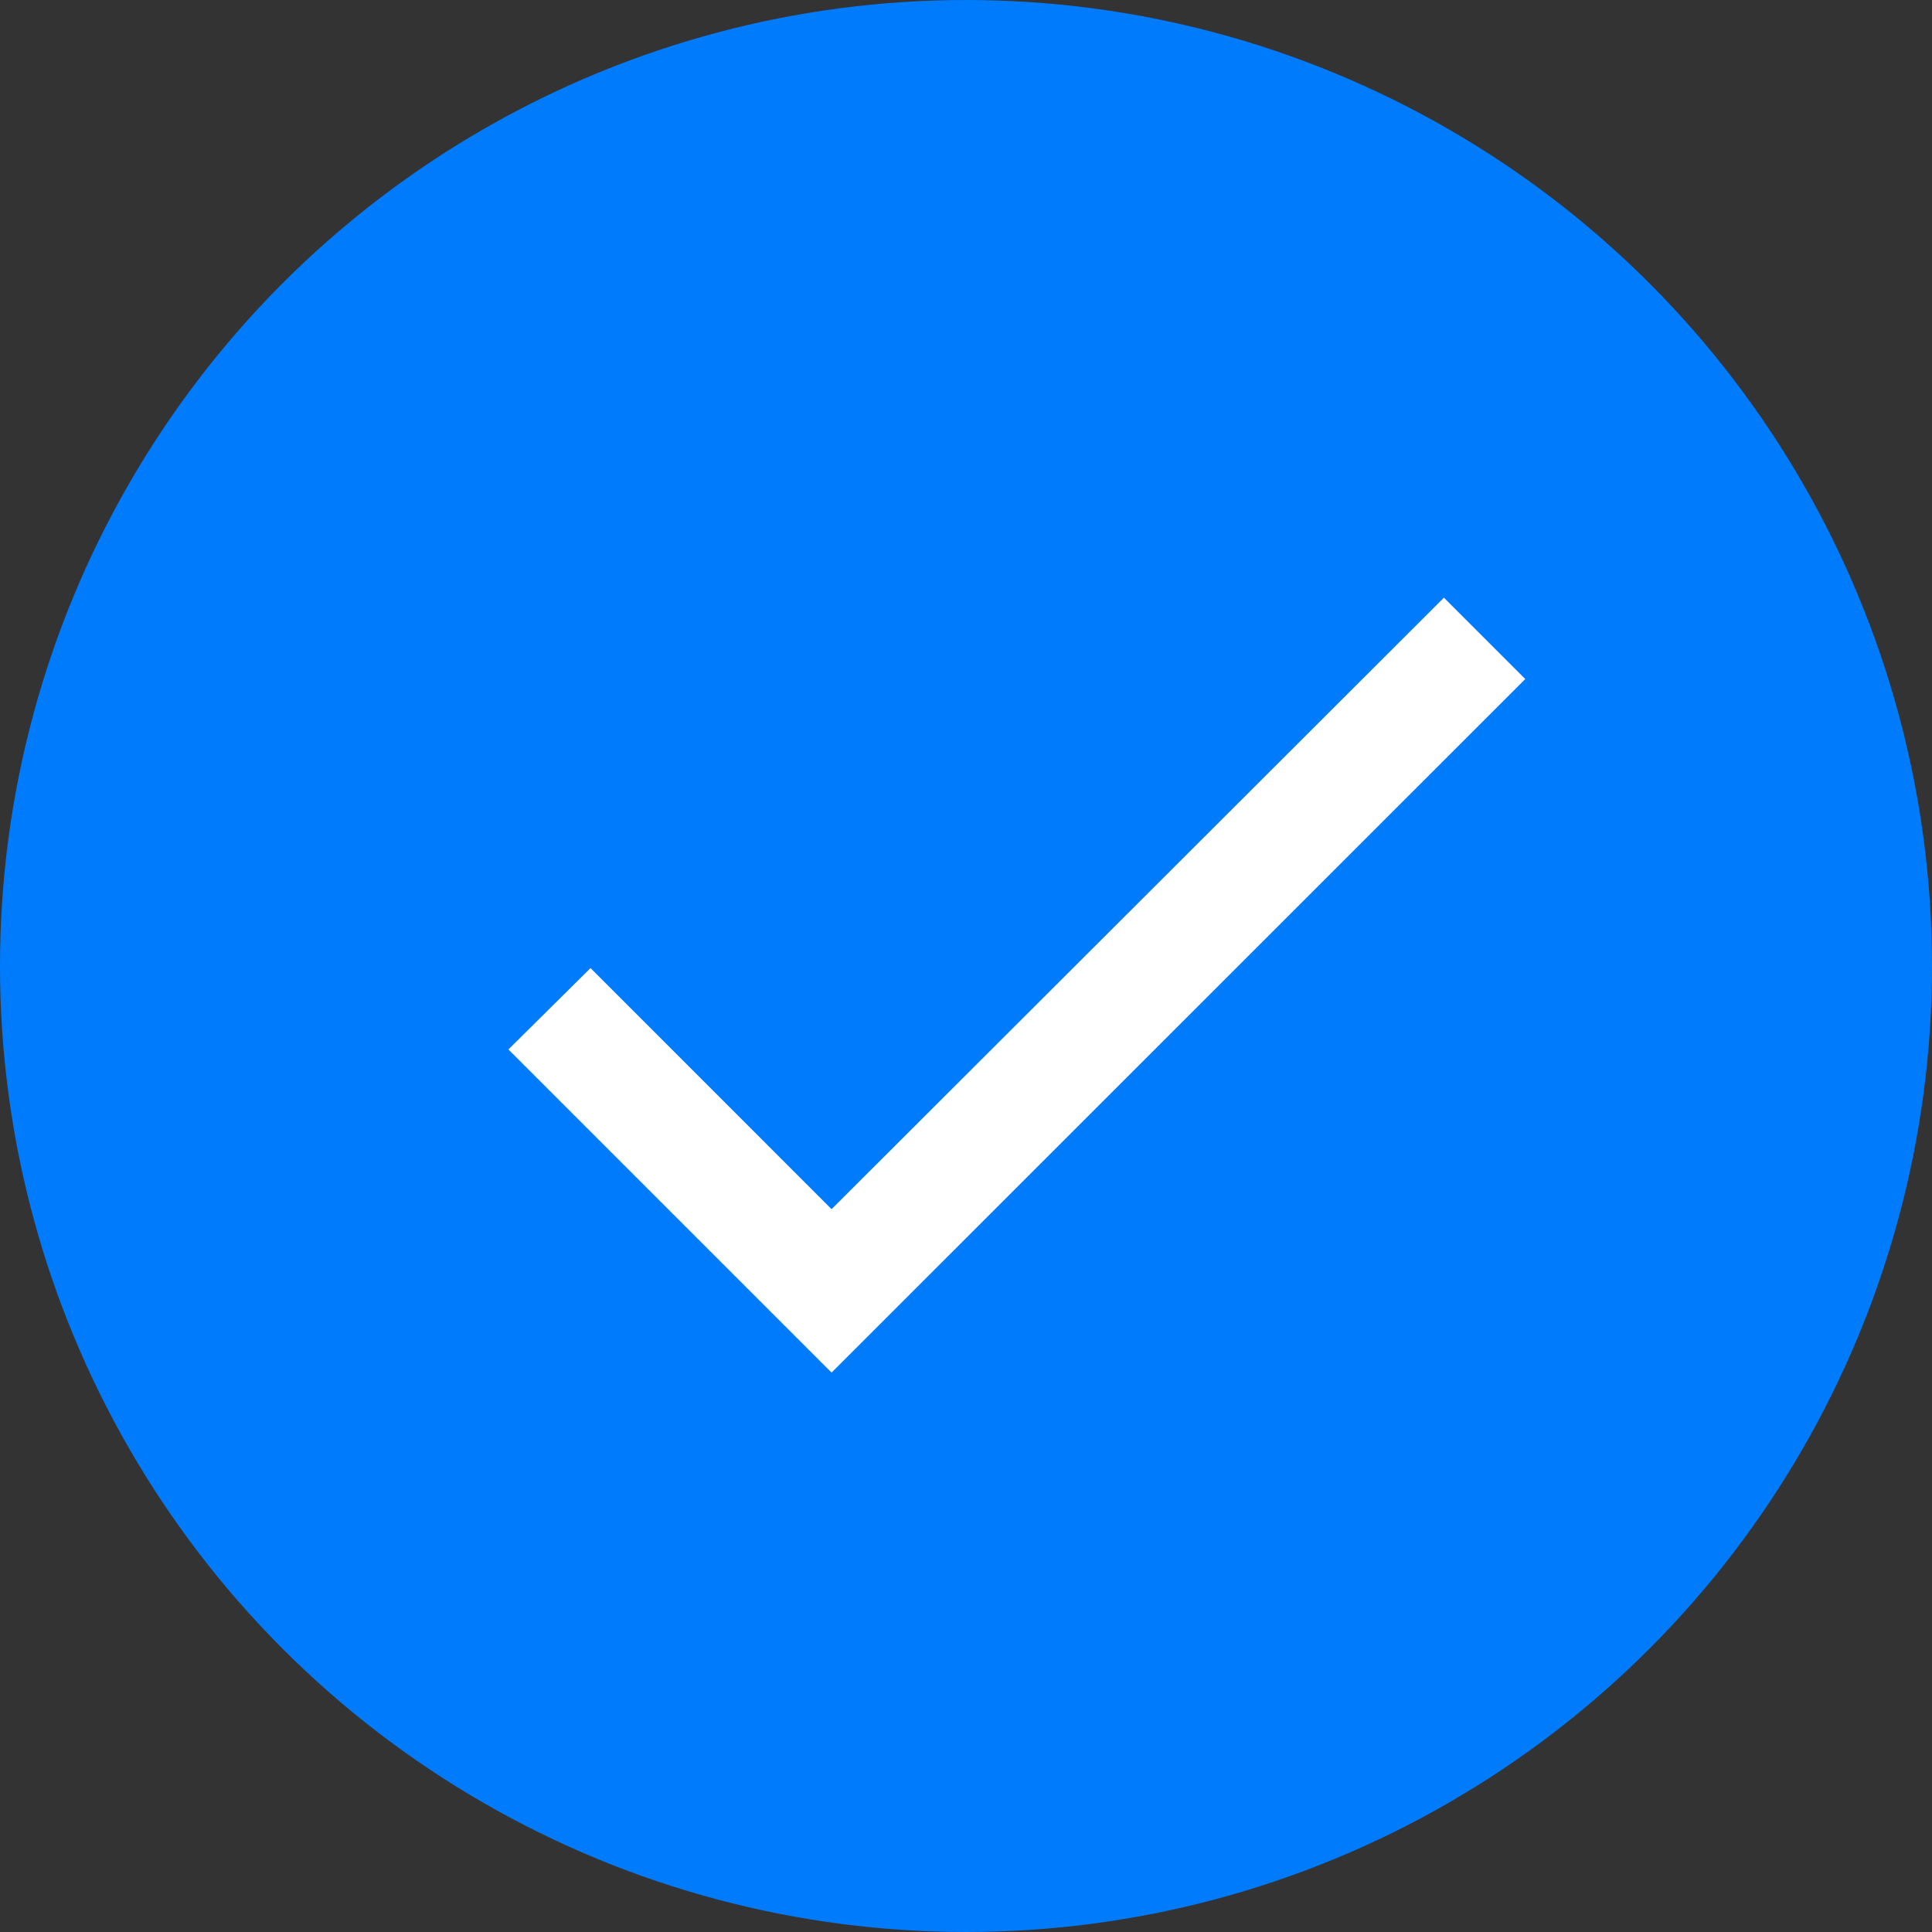
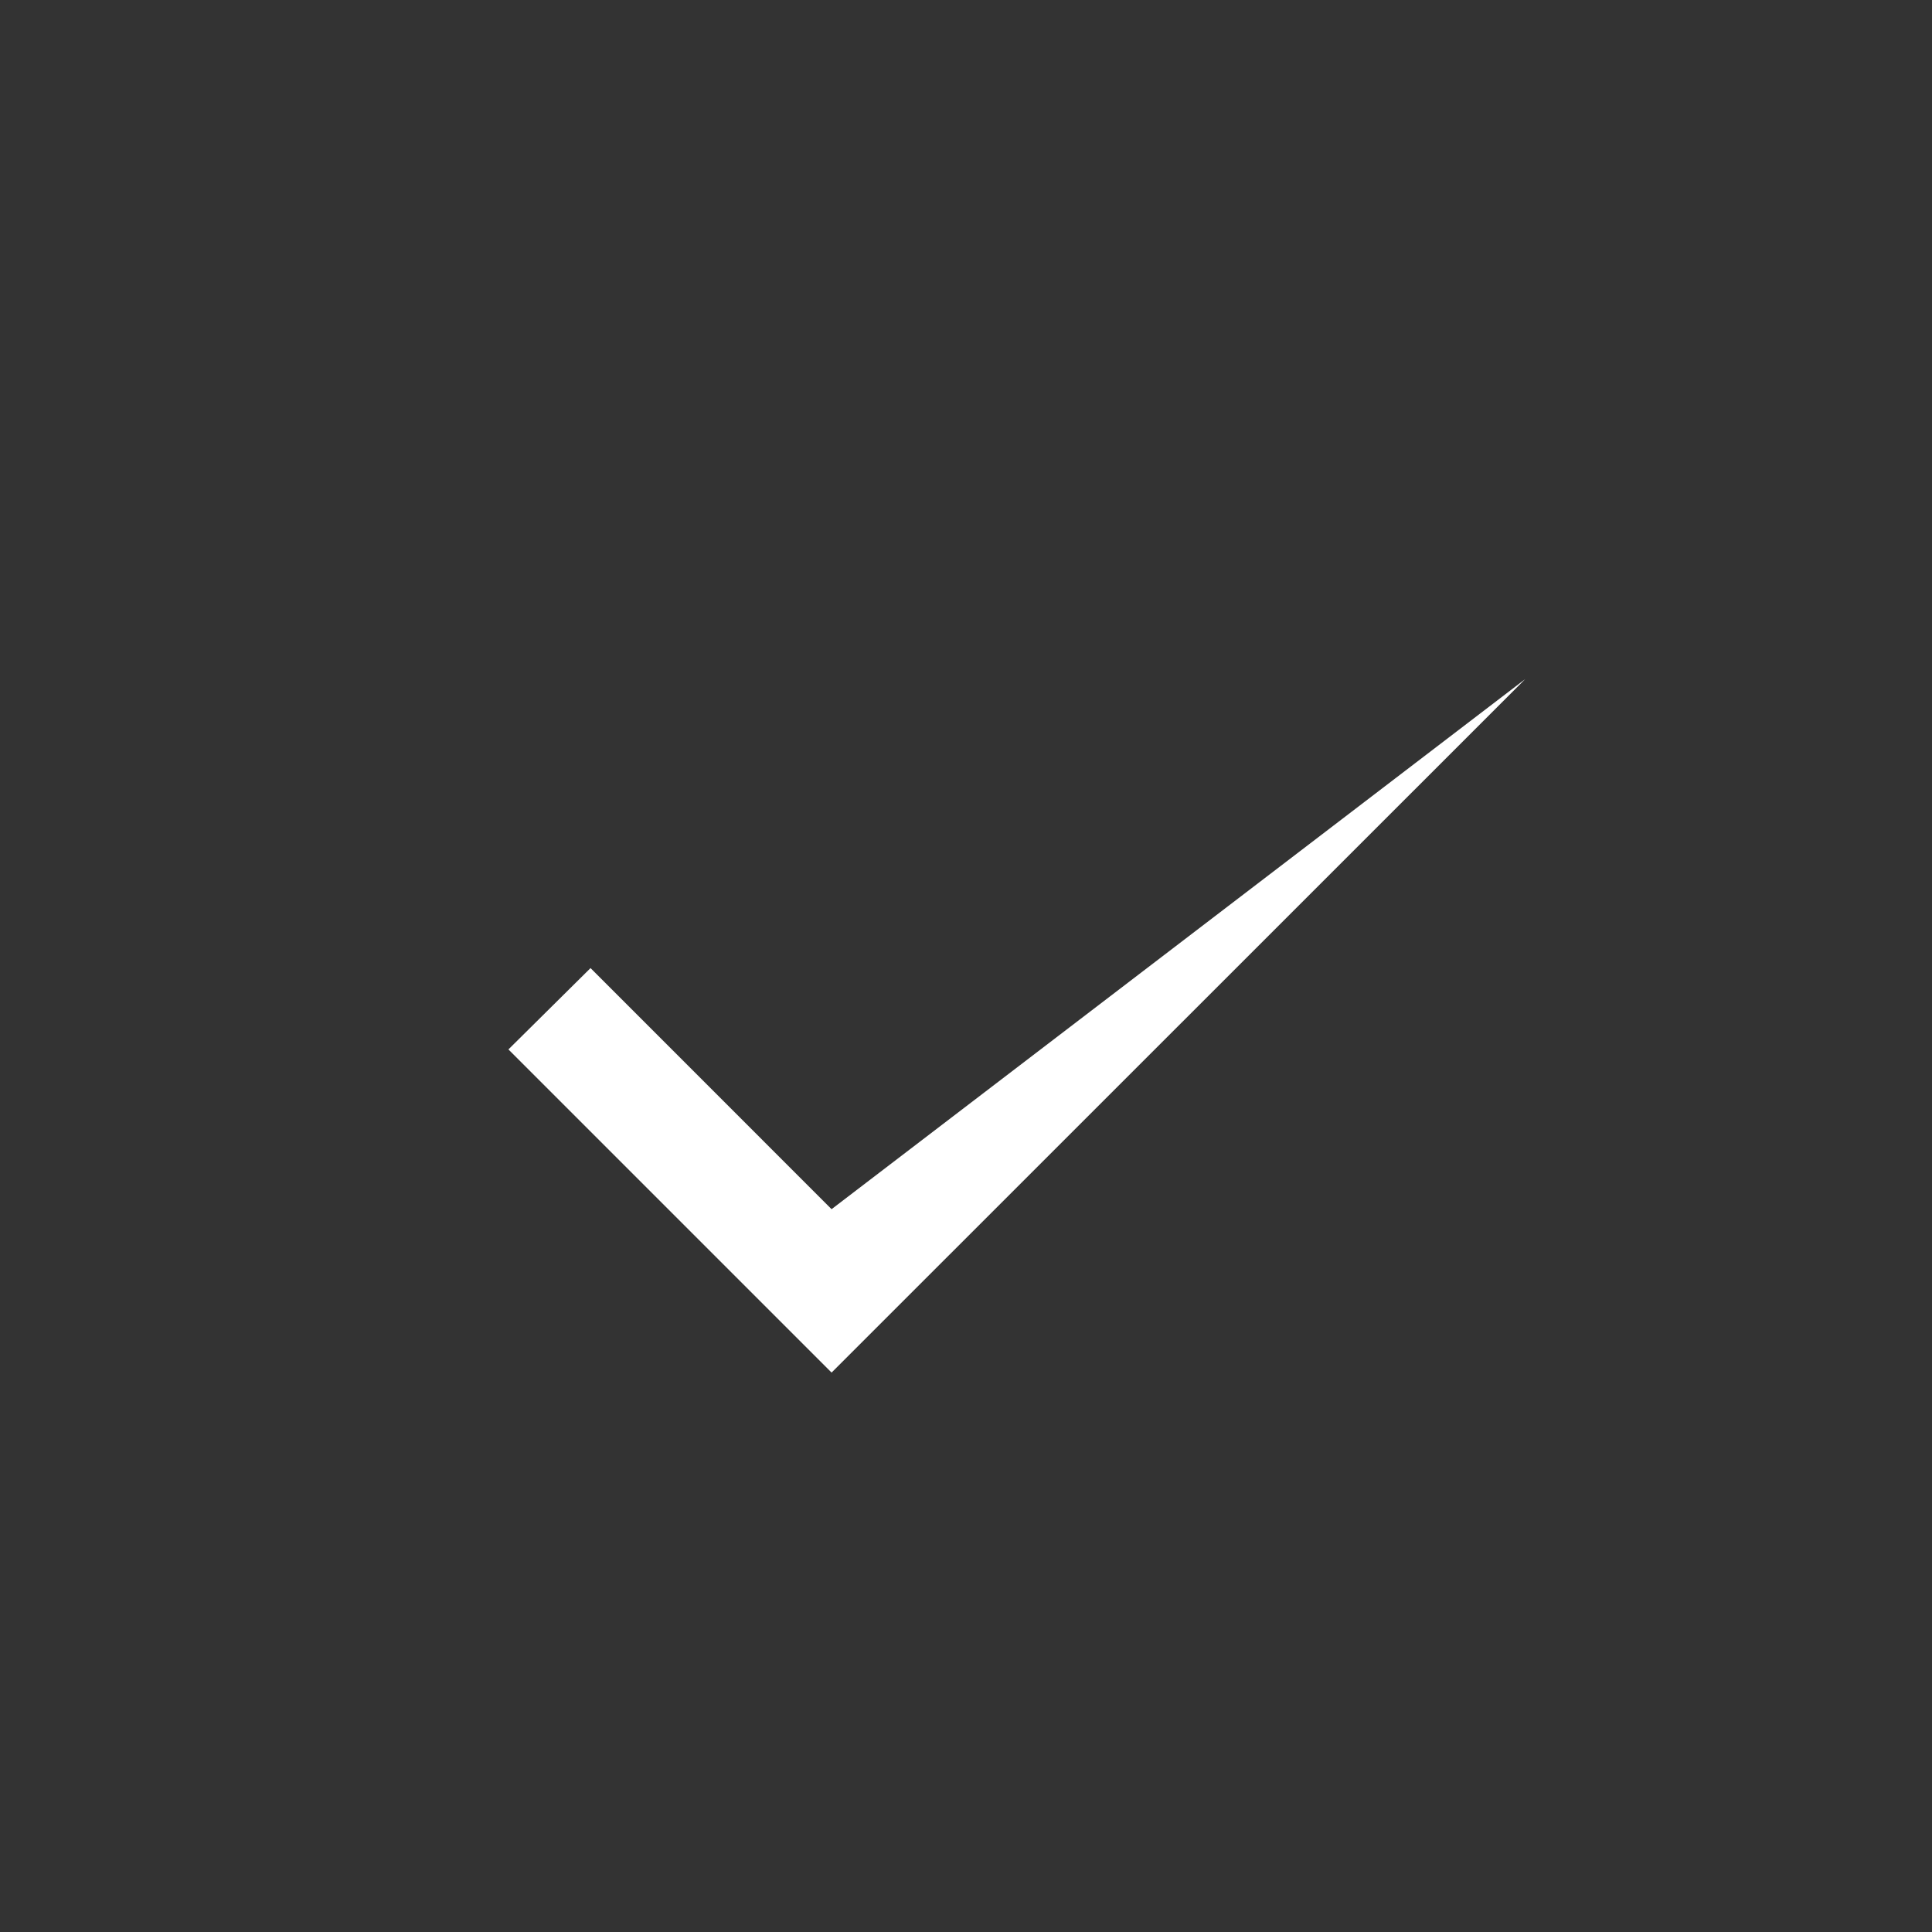
<svg xmlns="http://www.w3.org/2000/svg" id="checkmark-circle-fill" width="38" height="38" viewBox="0 0 38 38">
  <rect x="0" y="0" width="38" height="38" fill="#333333" stroke="none" />
-   <circle id="Ellipse_4" data-name="Ellipse 4" cx="19" cy="19" r="19" fill="#007bfc" />
-   <path id="Icon_material-check" data-name="Icon material-check" d="M11.471,20.415,6.73,15.673l-1.615,1.6,6.356,6.356L25.115,9.988l-1.6-1.6Z" transform="translate(4.885 3.368)" fill="#fff" />
+   <path id="Icon_material-check" data-name="Icon material-check" d="M11.471,20.415,6.73,15.673l-1.615,1.6,6.356,6.356L25.115,9.988Z" transform="translate(4.885 3.368)" fill="#fff" />
</svg>